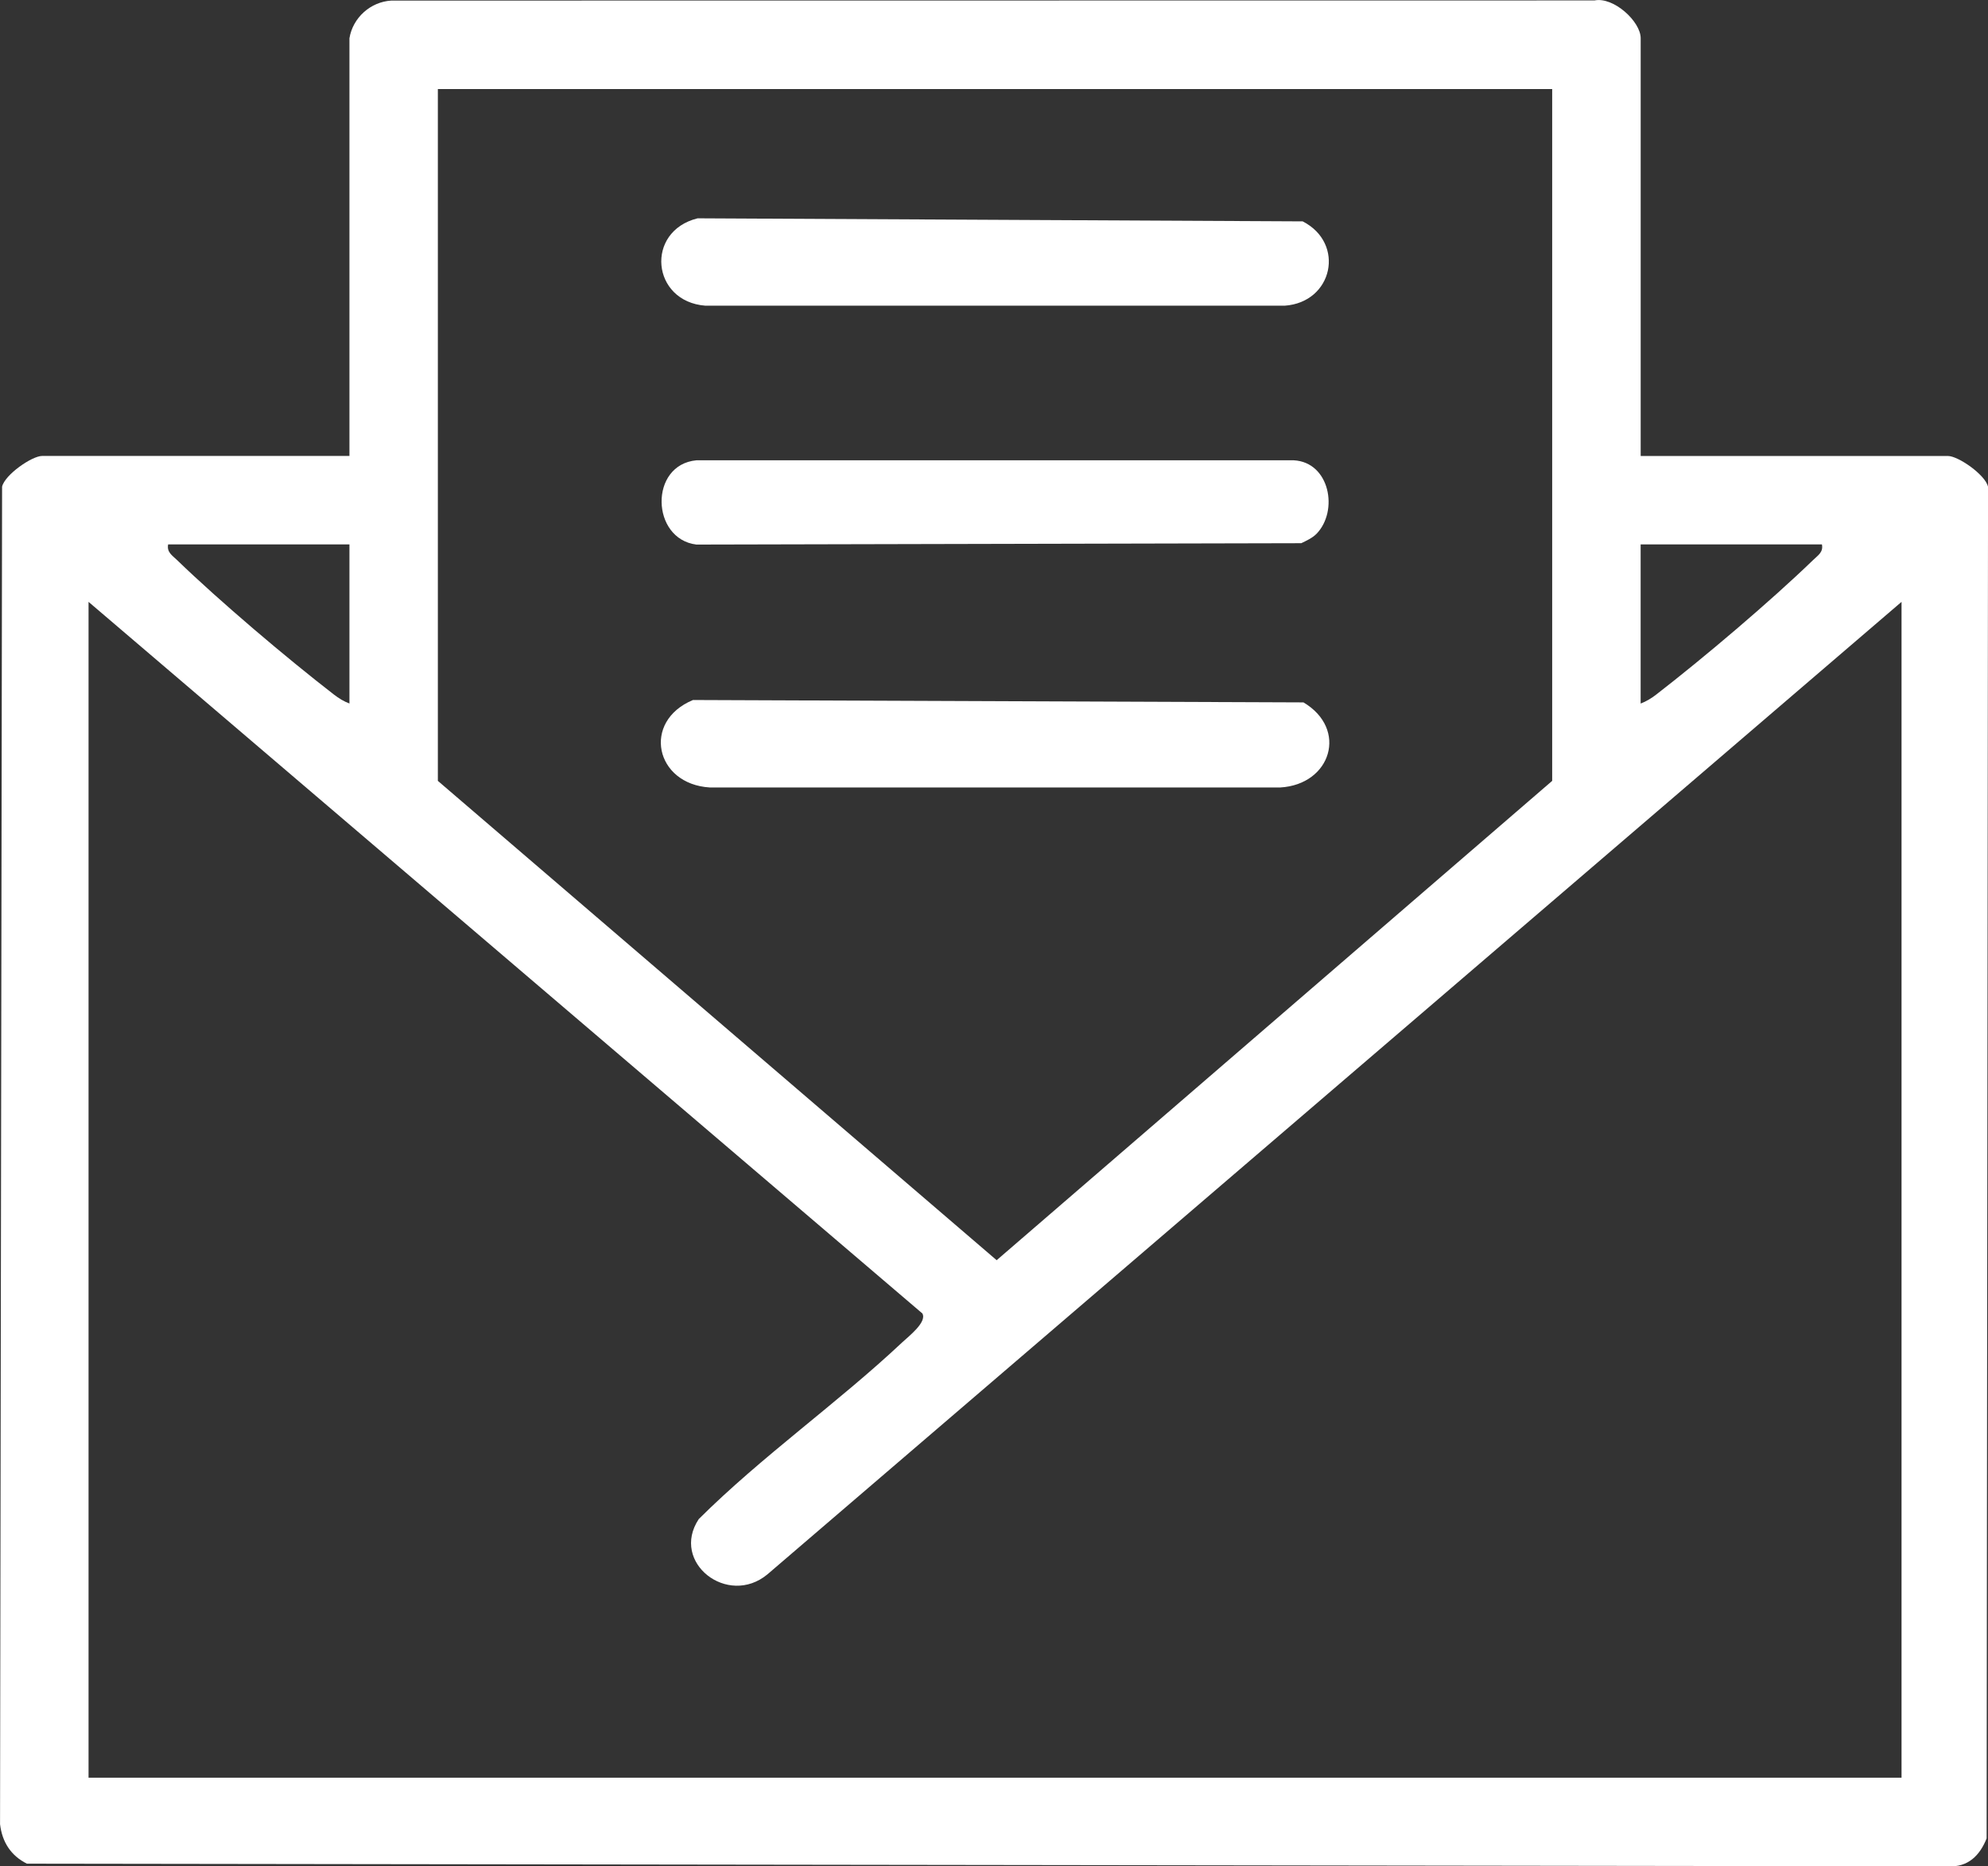
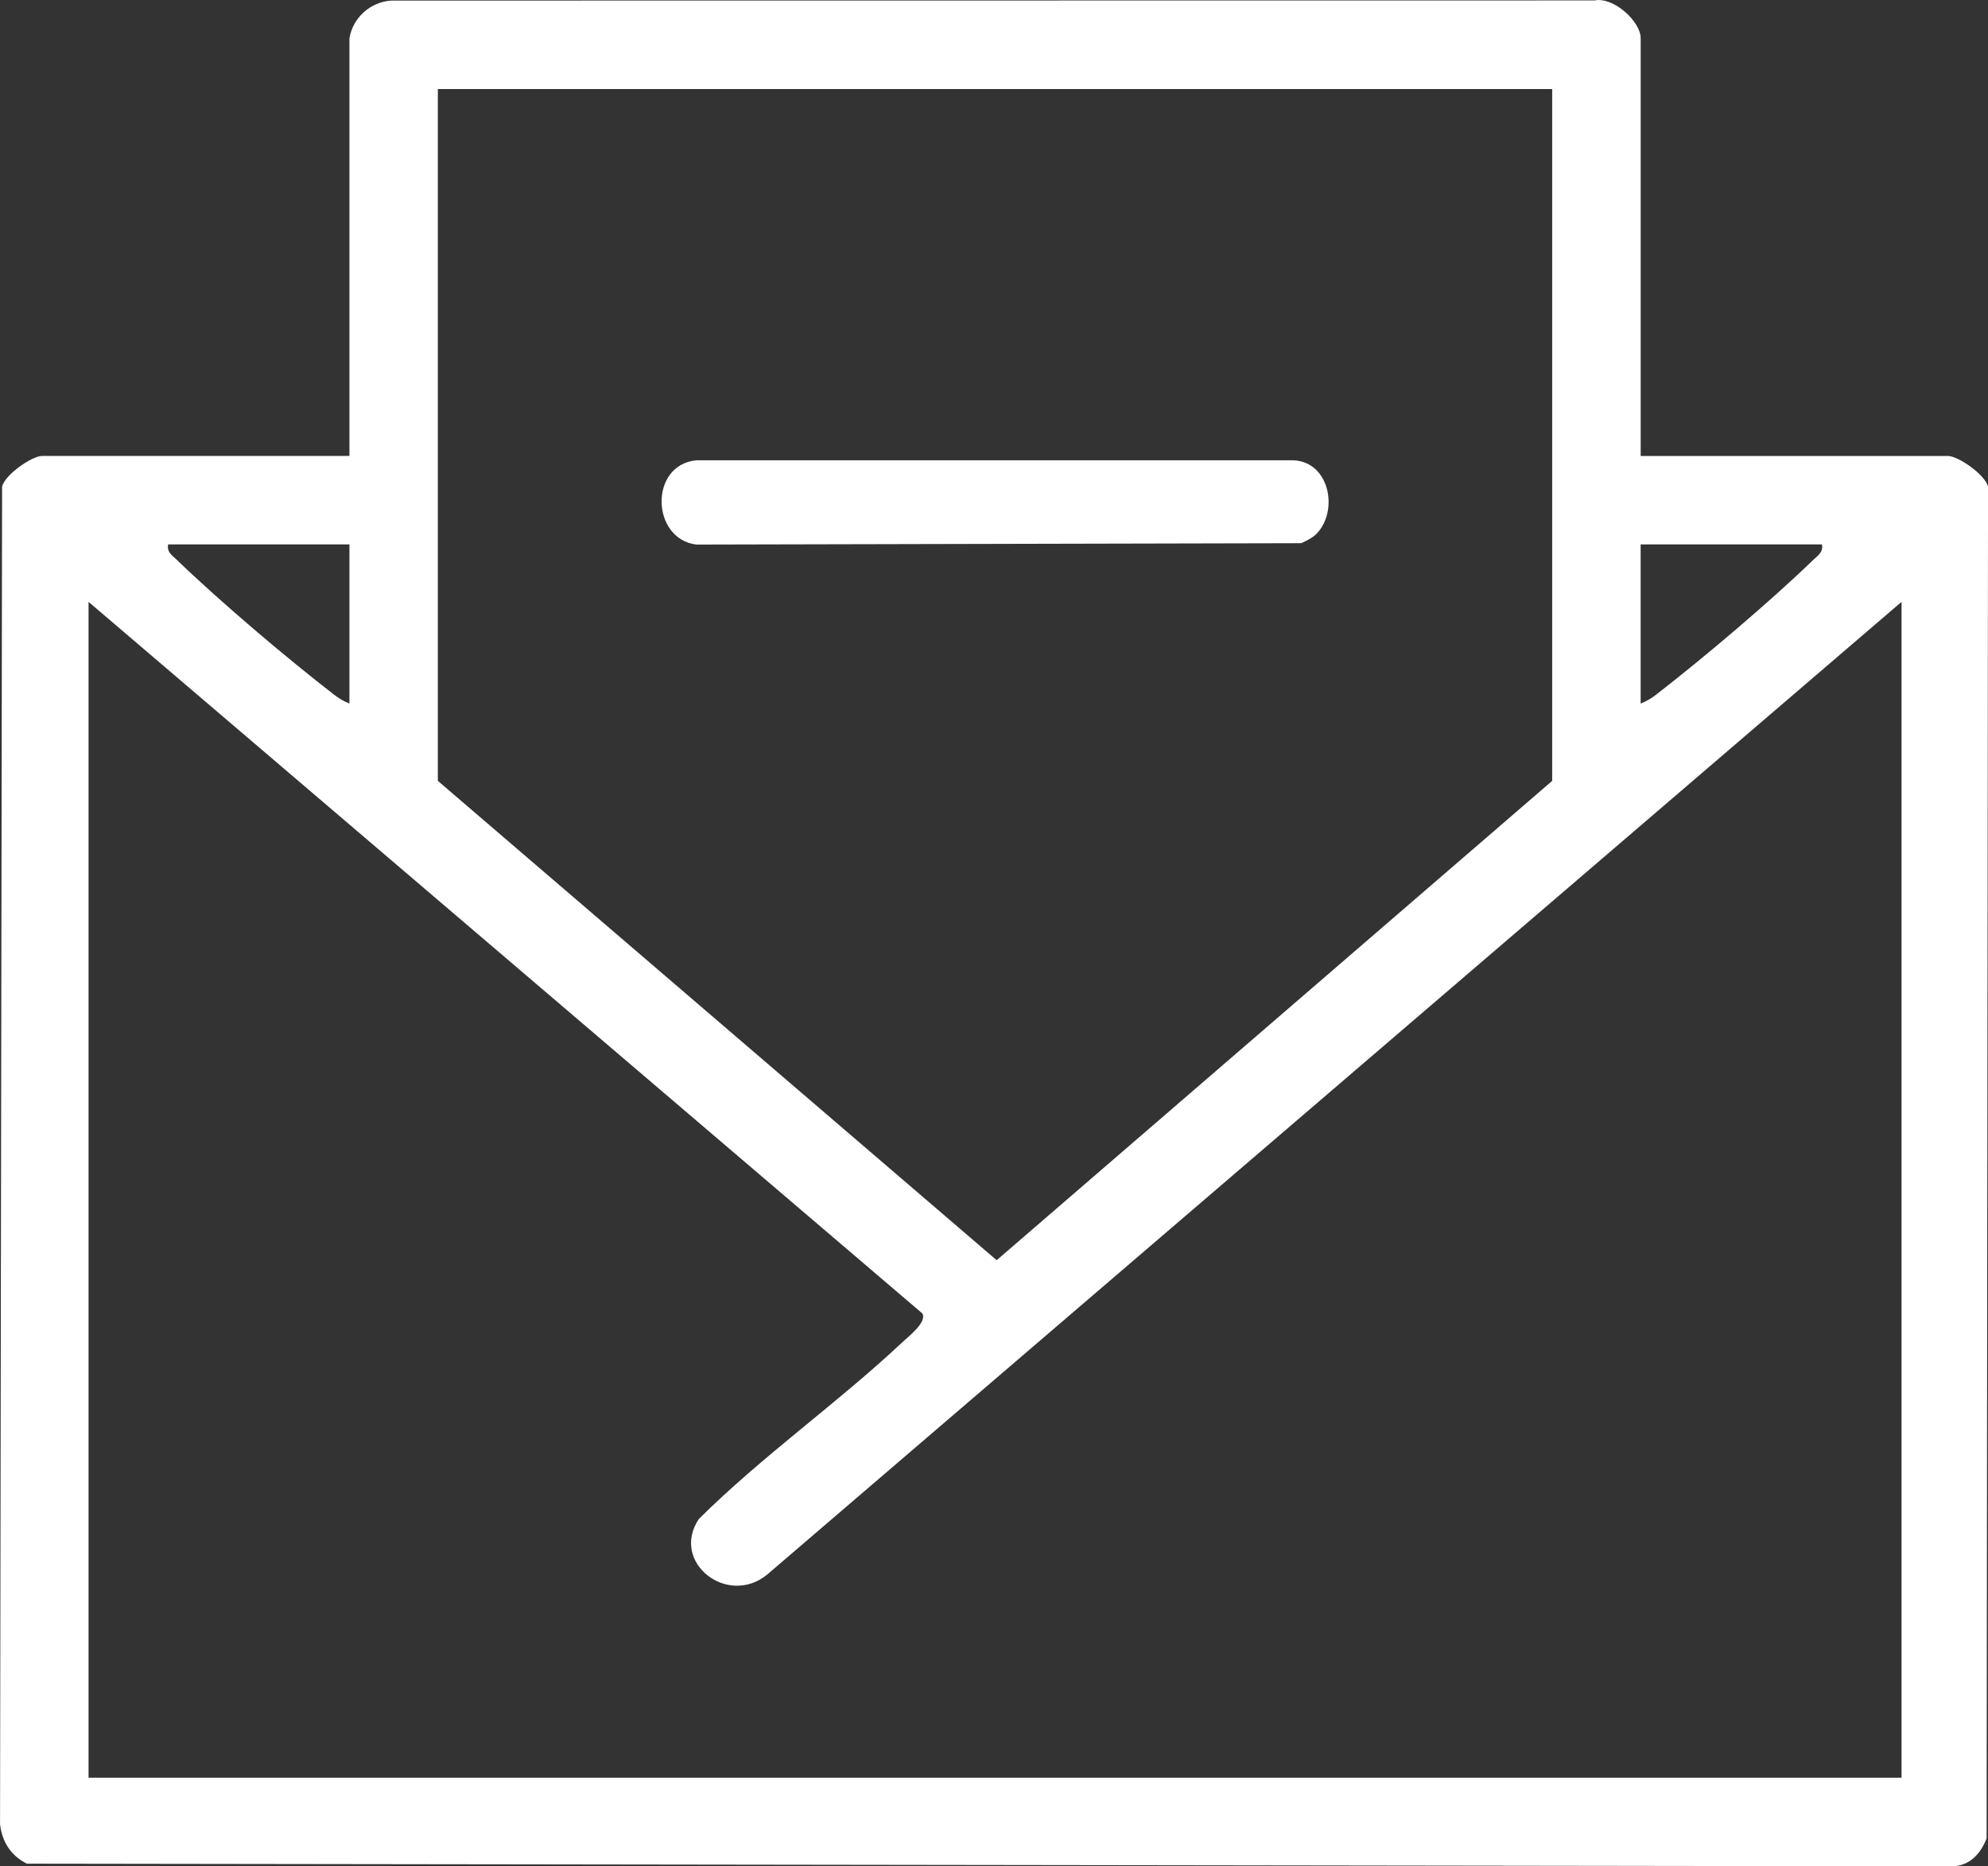
<svg xmlns="http://www.w3.org/2000/svg" id="Camada_2" data-name="Camada 2" viewBox="0 0 448.58 421.21">
  <rect x="0" y="0" width="448.58" height="421.21" fill="#333333" stroke="none" />
  <defs>
    <style>
      .cls-1 {
        fill: #fff;
      }
    </style>
  </defs>
  <g id="Camada_1-2" data-name="Camada 1">
    <g>
-       <path class="cls-1" d="M78.85,8.63c.75-4.6,4.72-8.22,9.46-8.5l271.47-.03c4.31-.88,10.43,4.75,10.43,8.53v94.28h69.35c2.28,0,8.38,4.2,9.03,6.93l-.32,305.06c-1.54,3.86-4.2,6.54-8.66,6.3l-433.54-.6c-3.6-1.8-5.58-4.86-6.06-8.91L.47,109.83c.65-2.73,6.76-6.93,9.03-6.93h69.35V8.63ZM350.25,20.1H98.8v156.13l126.09,108.18,125.35-108.18V20.1ZM78.85,122.86h-40.91c-.34,1.76.9,2.46,1.98,3.51,9.68,9.36,24.74,22.12,35.45,30.4,1.03.8,2.26,1.56,3.48,2v-35.92ZM411.11,122.86h-40.91v35.92c1.22-.45,2.46-1.21,3.48-2,10.71-8.28,25.77-21.04,35.45-30.4,1.08-1.05,2.32-1.75,1.98-3.51ZM429.07,135.83l-255.92,219.49c-8.95,7.41-21.95-2.72-15.48-12.49,14.26-14.19,31.34-26.19,45.91-39.88,1.46-1.37,5.63-4.56,4.55-6.52L19.98,135.83v265.37h409.09V135.83Z" />
-       <path class="cls-1" d="M157.41,49.27l136.53.69c9.69,4.96,6.83,18.28-4.06,19.03h-130.71c-12.19-.93-13.67-16.78-1.76-19.72Z" />
-       <path class="cls-1" d="M156.39,157.98l137.73.54c10.12,6.01,6.24,18.53-5.23,19.2h-128.72c-12.33-.73-15.41-14.92-3.78-19.75Z" />
+       <path class="cls-1" d="M78.85,8.63c.75-4.6,4.72-8.22,9.46-8.5l271.47-.03c4.31-.88,10.43,4.75,10.43,8.53v94.28h69.35c2.28,0,8.38,4.2,9.03,6.93l-.32,305.06c-1.54,3.86-4.2,6.54-8.66,6.3l-433.54-.6c-3.6-1.8-5.58-4.86-6.06-8.91L.47,109.83c.65-2.73,6.76-6.93,9.03-6.93h69.35V8.63ZM350.25,20.1H98.8v156.13l126.09,108.18,125.35-108.18V20.1ZM78.85,122.86h-40.91c-.34,1.76.9,2.46,1.98,3.51,9.68,9.36,24.74,22.12,35.45,30.4,1.03.8,2.26,1.56,3.48,2ZM411.11,122.86h-40.91v35.92c1.22-.45,2.46-1.21,3.48-2,10.71-8.28,25.77-21.04,35.45-30.4,1.08-1.05,2.32-1.75,1.98-3.51ZM429.07,135.83l-255.92,219.49c-8.95,7.41-21.95-2.72-15.48-12.49,14.26-14.19,31.34-26.19,45.91-39.88,1.46-1.37,5.63-4.56,4.55-6.52L19.98,135.83v265.37h409.09V135.83Z" />
      <path class="cls-1" d="M297.02,120.51c-.87.89-2.25,1.53-3.39,2.08l-136.49.31c-10.27-1.26-10.68-18.05.02-19.02h134.75c8.14.41,10.2,11.43,5.12,16.63Z" />
    </g>
  </g>
</svg>